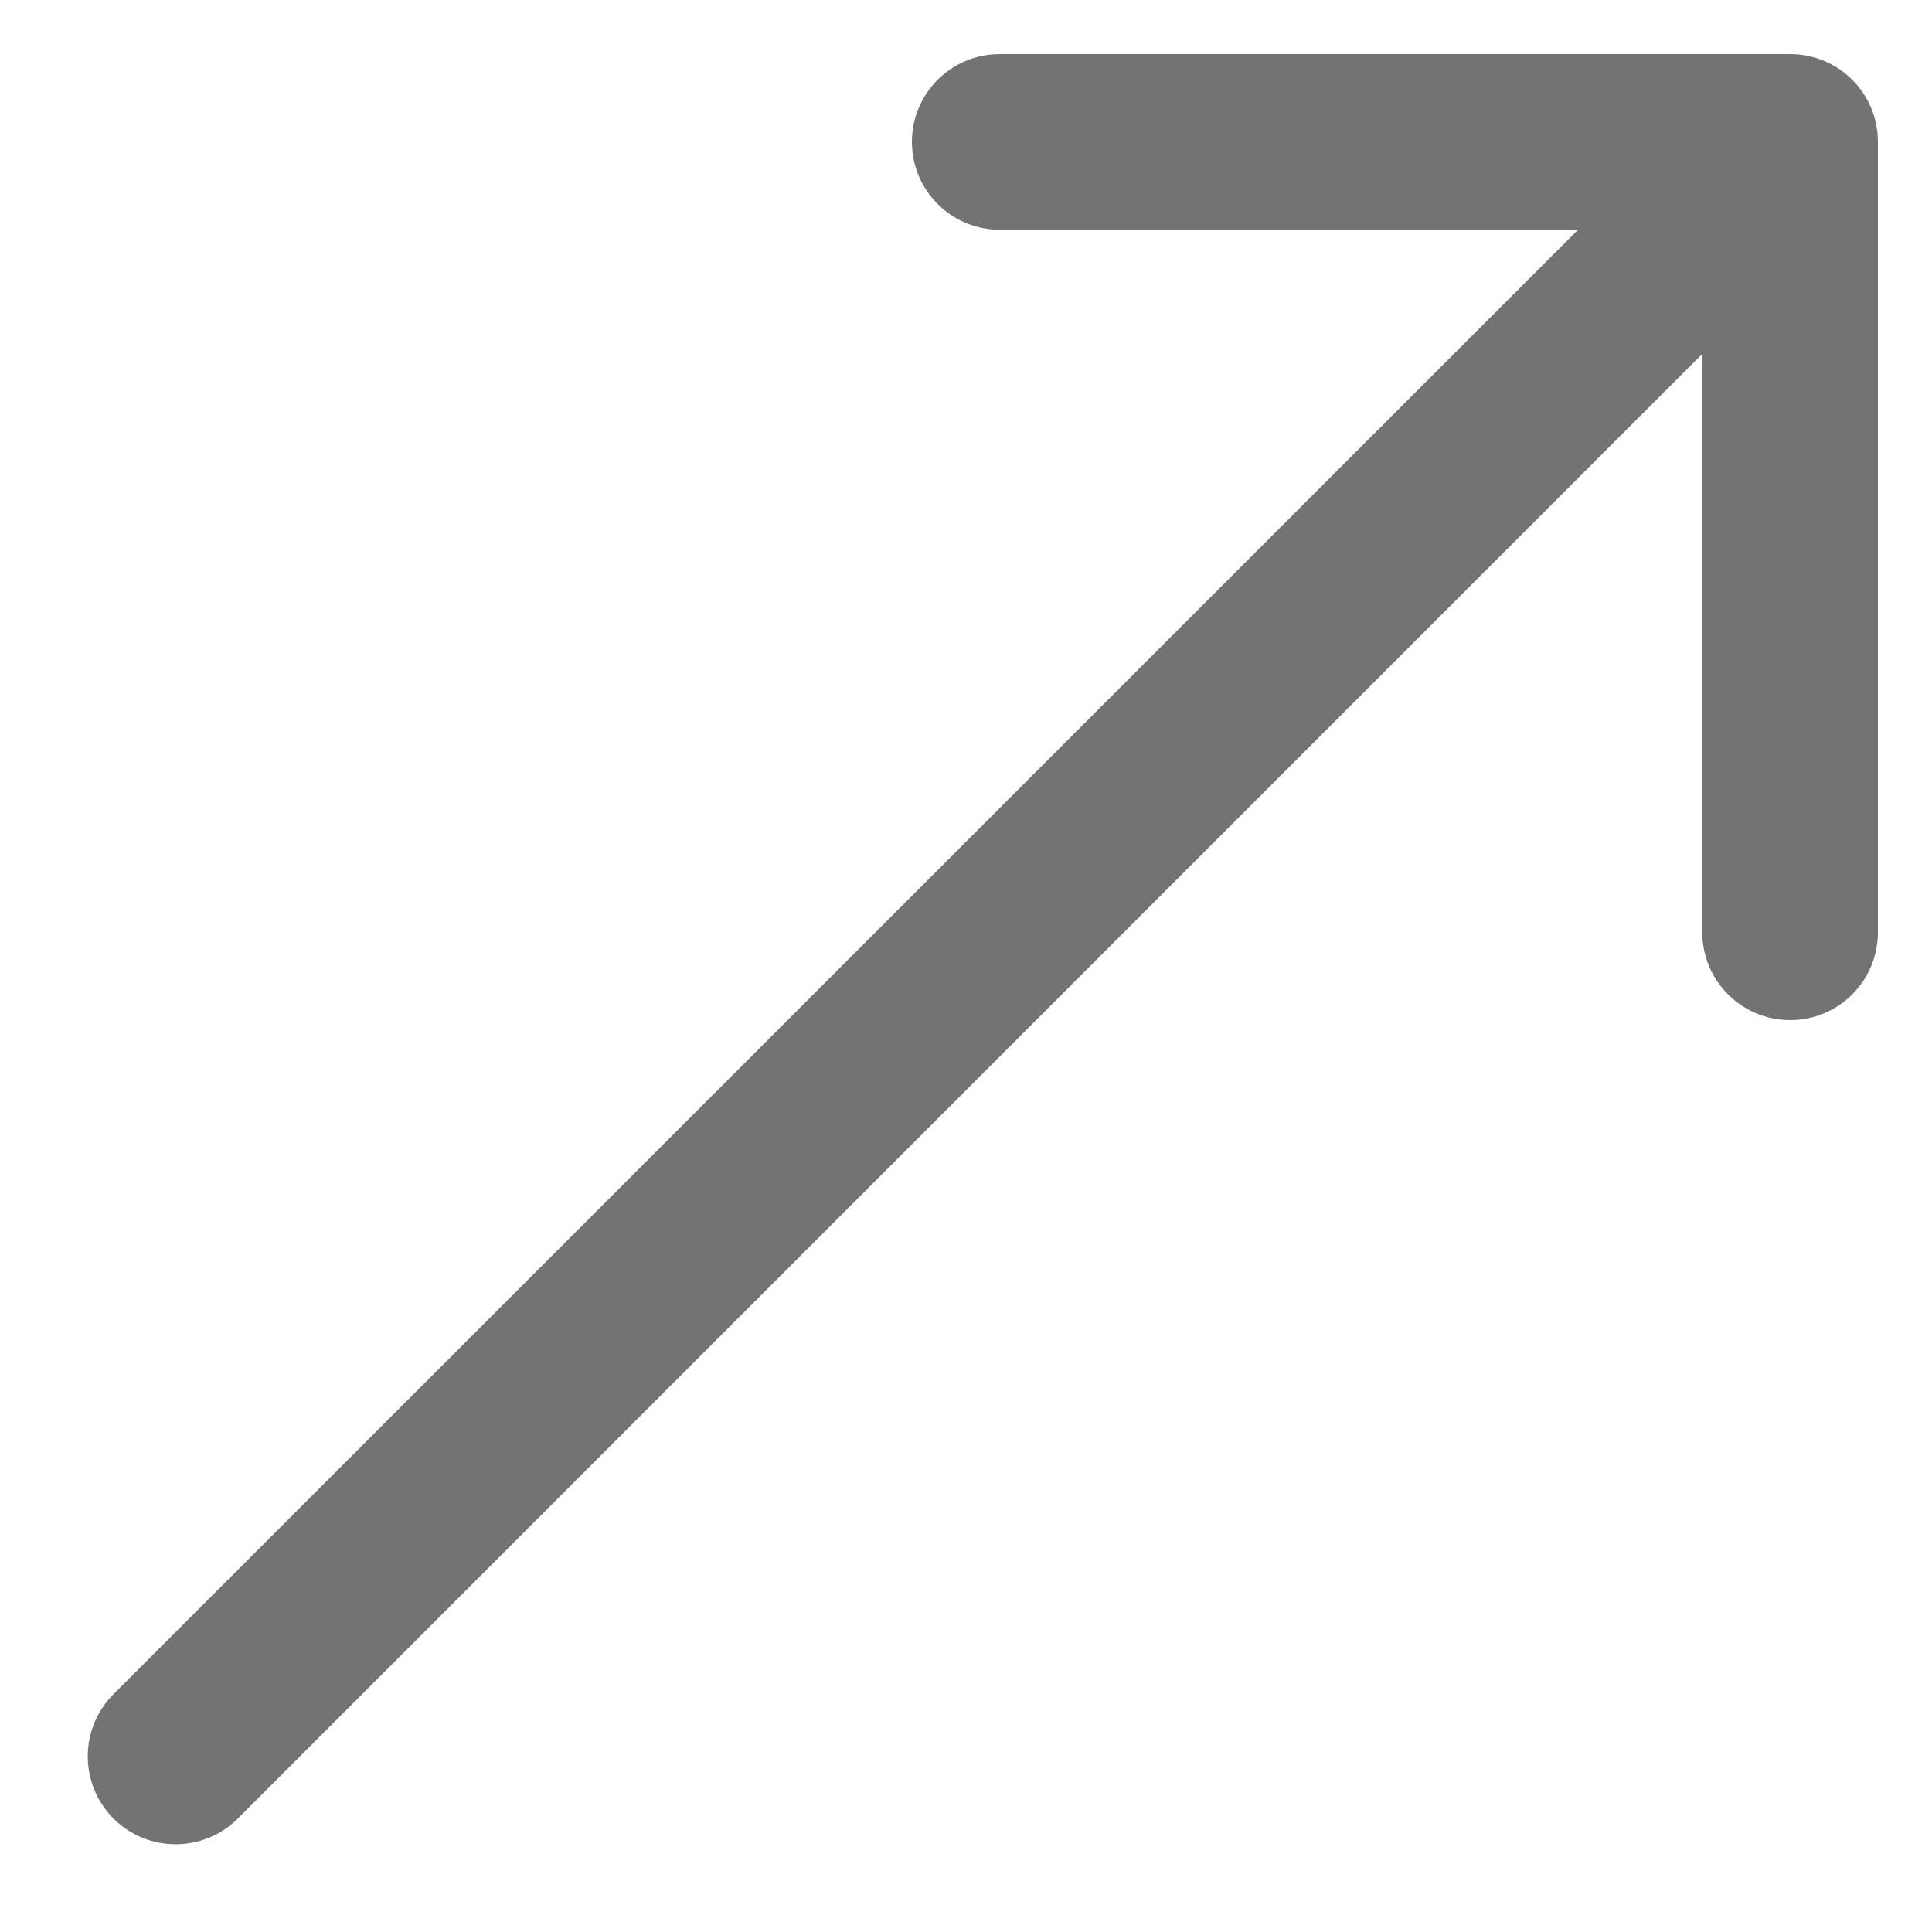
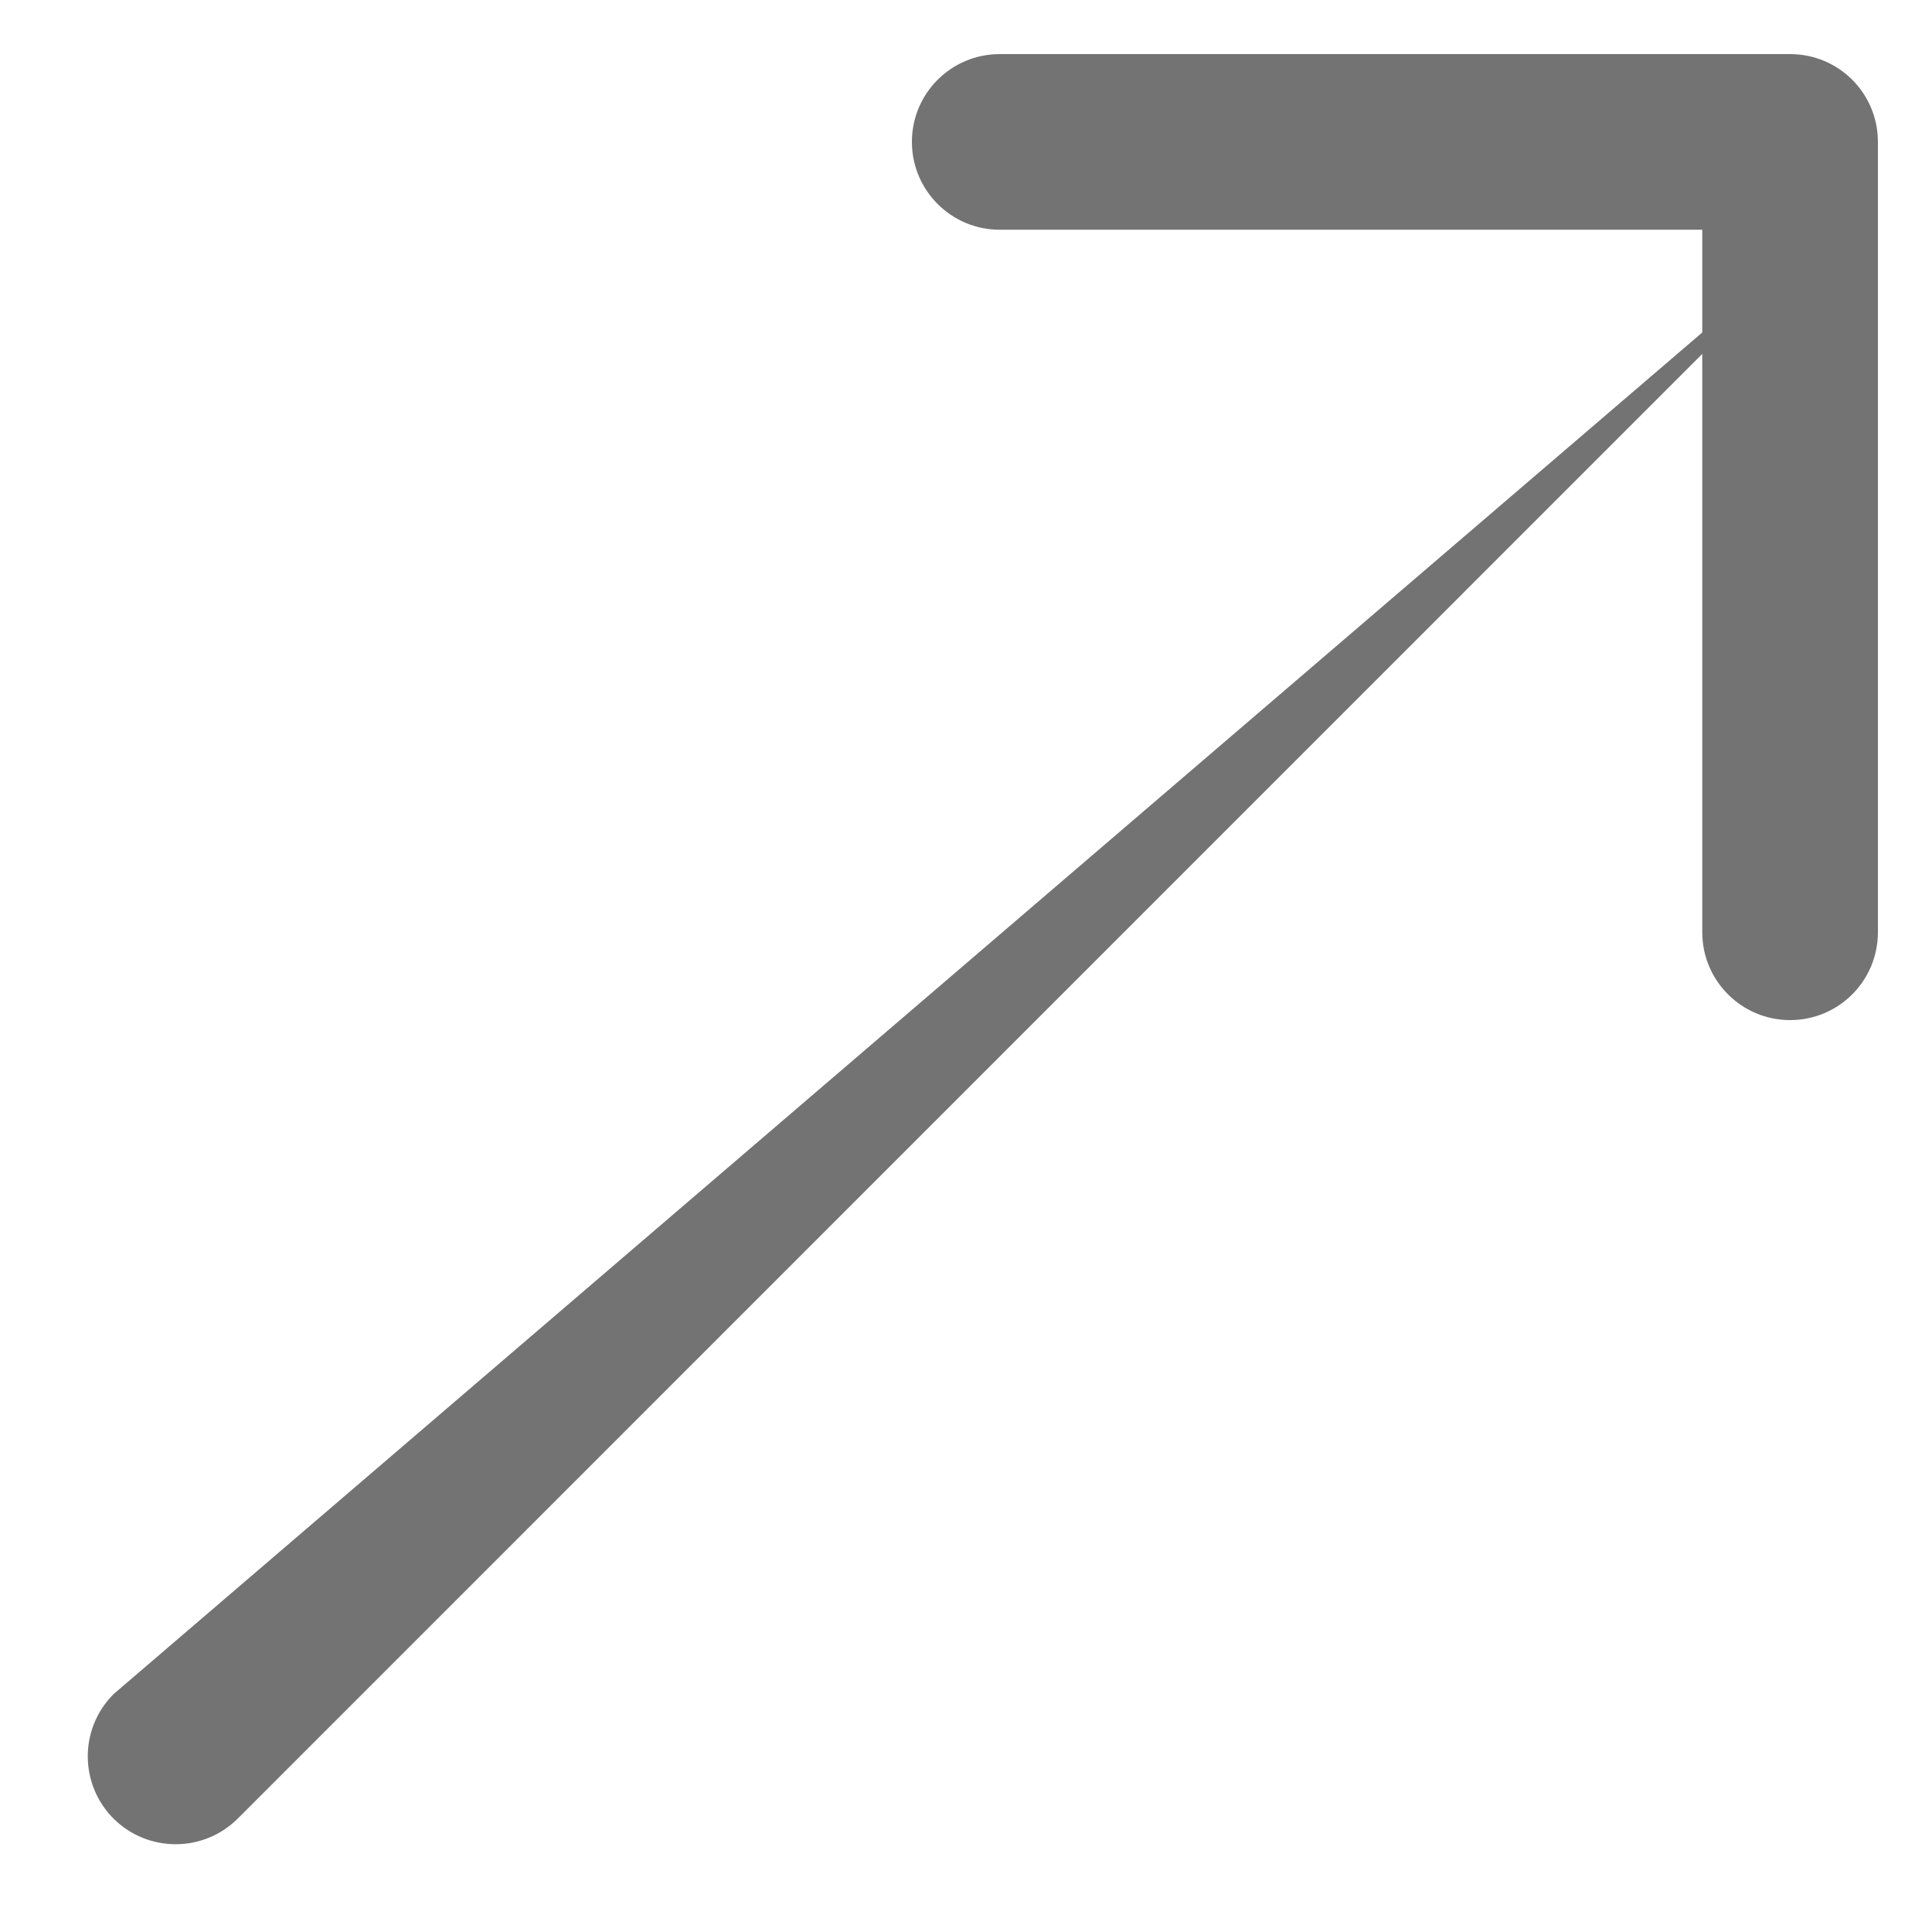
<svg xmlns="http://www.w3.org/2000/svg" width="11" height="11" viewBox="0 0 11 11" fill="none">
-   <path d="M0.646 9.646C0.451 9.842 0.451 10.158 0.646 10.354C0.842 10.549 1.158 10.549 1.354 10.354L0.646 9.646ZM10.692 0.808C10.692 0.531 10.469 0.308 10.192 0.308L5.692 0.308C5.416 0.308 5.192 0.531 5.192 0.808C5.192 1.084 5.416 1.308 5.692 1.308L9.692 1.308L9.692 5.308C9.692 5.584 9.916 5.808 10.192 5.808C10.469 5.808 10.692 5.584 10.692 5.308L10.692 0.808ZM1.354 10.354L10.546 1.161L9.839 0.454L0.646 9.646L1.354 10.354Z" fill="#737373" />
+   <path d="M0.646 9.646C0.451 9.842 0.451 10.158 0.646 10.354C0.842 10.549 1.158 10.549 1.354 10.354L0.646 9.646ZM10.692 0.808C10.692 0.531 10.469 0.308 10.192 0.308L5.692 0.308C5.416 0.308 5.192 0.531 5.192 0.808C5.192 1.084 5.416 1.308 5.692 1.308L9.692 1.308L9.692 5.308C9.692 5.584 9.916 5.808 10.192 5.808C10.469 5.808 10.692 5.584 10.692 5.308L10.692 0.808ZM1.354 10.354L10.546 1.161L0.646 9.646L1.354 10.354Z" fill="#737373" />
</svg>